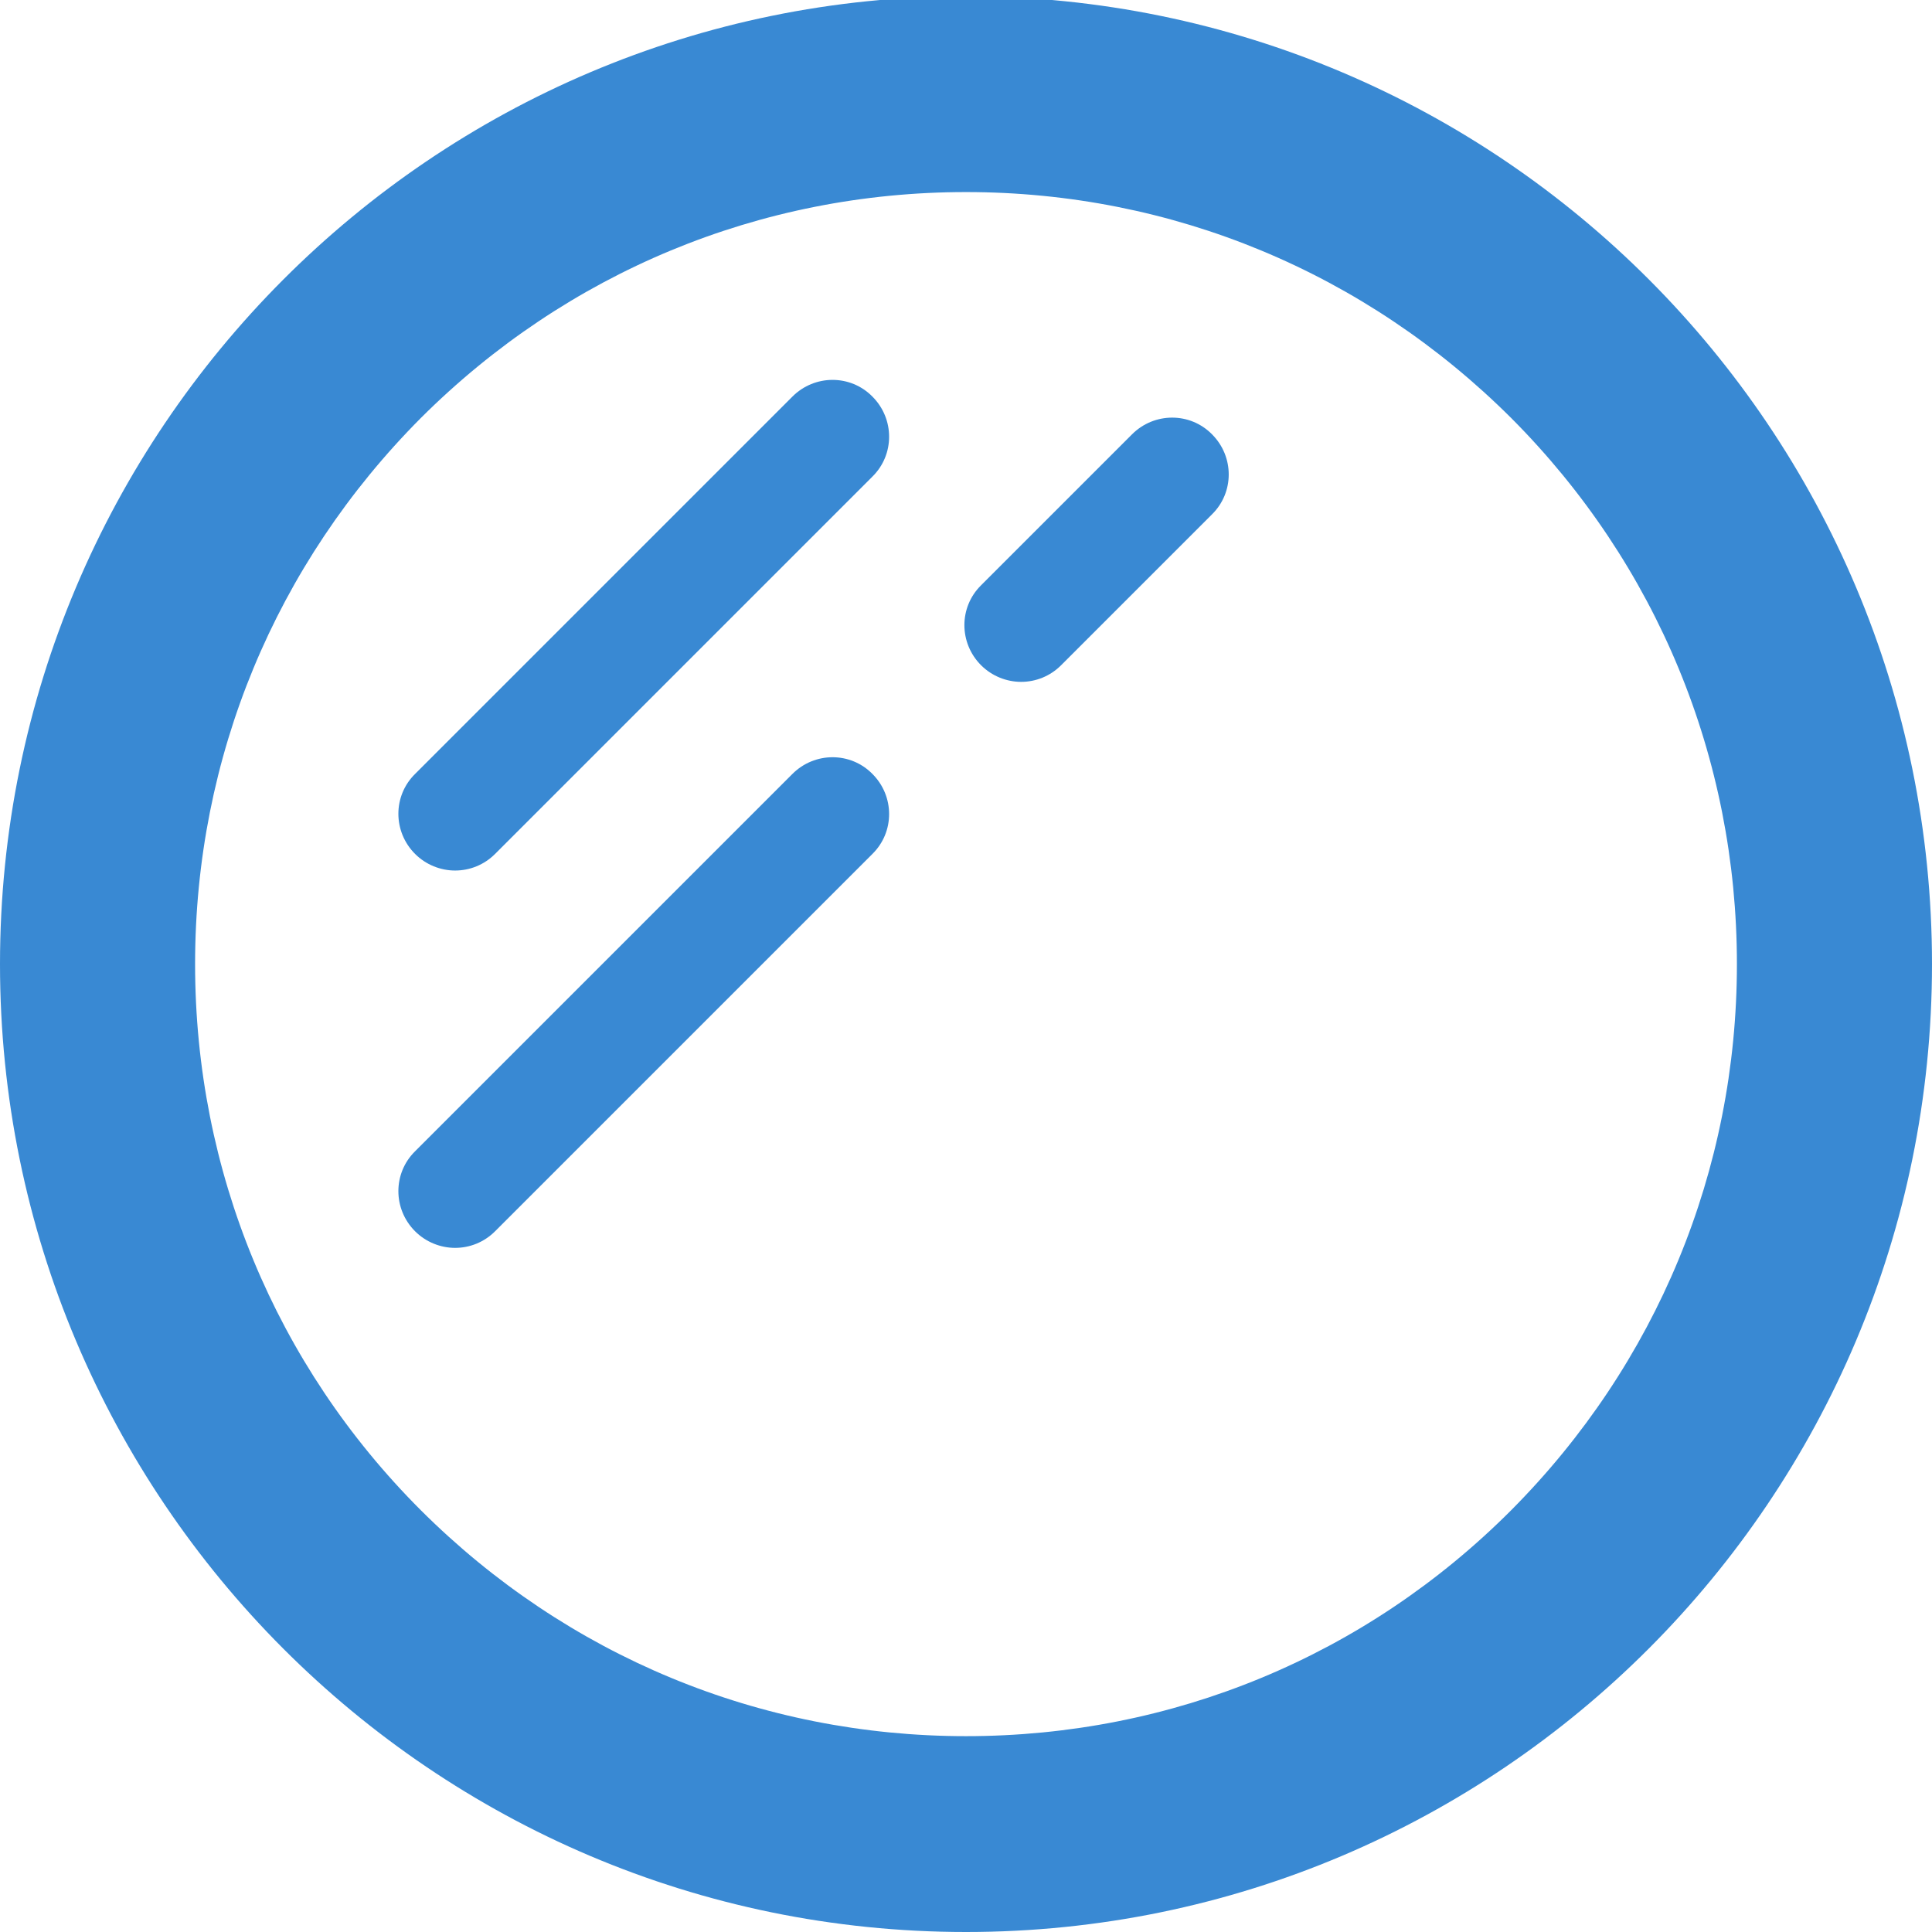
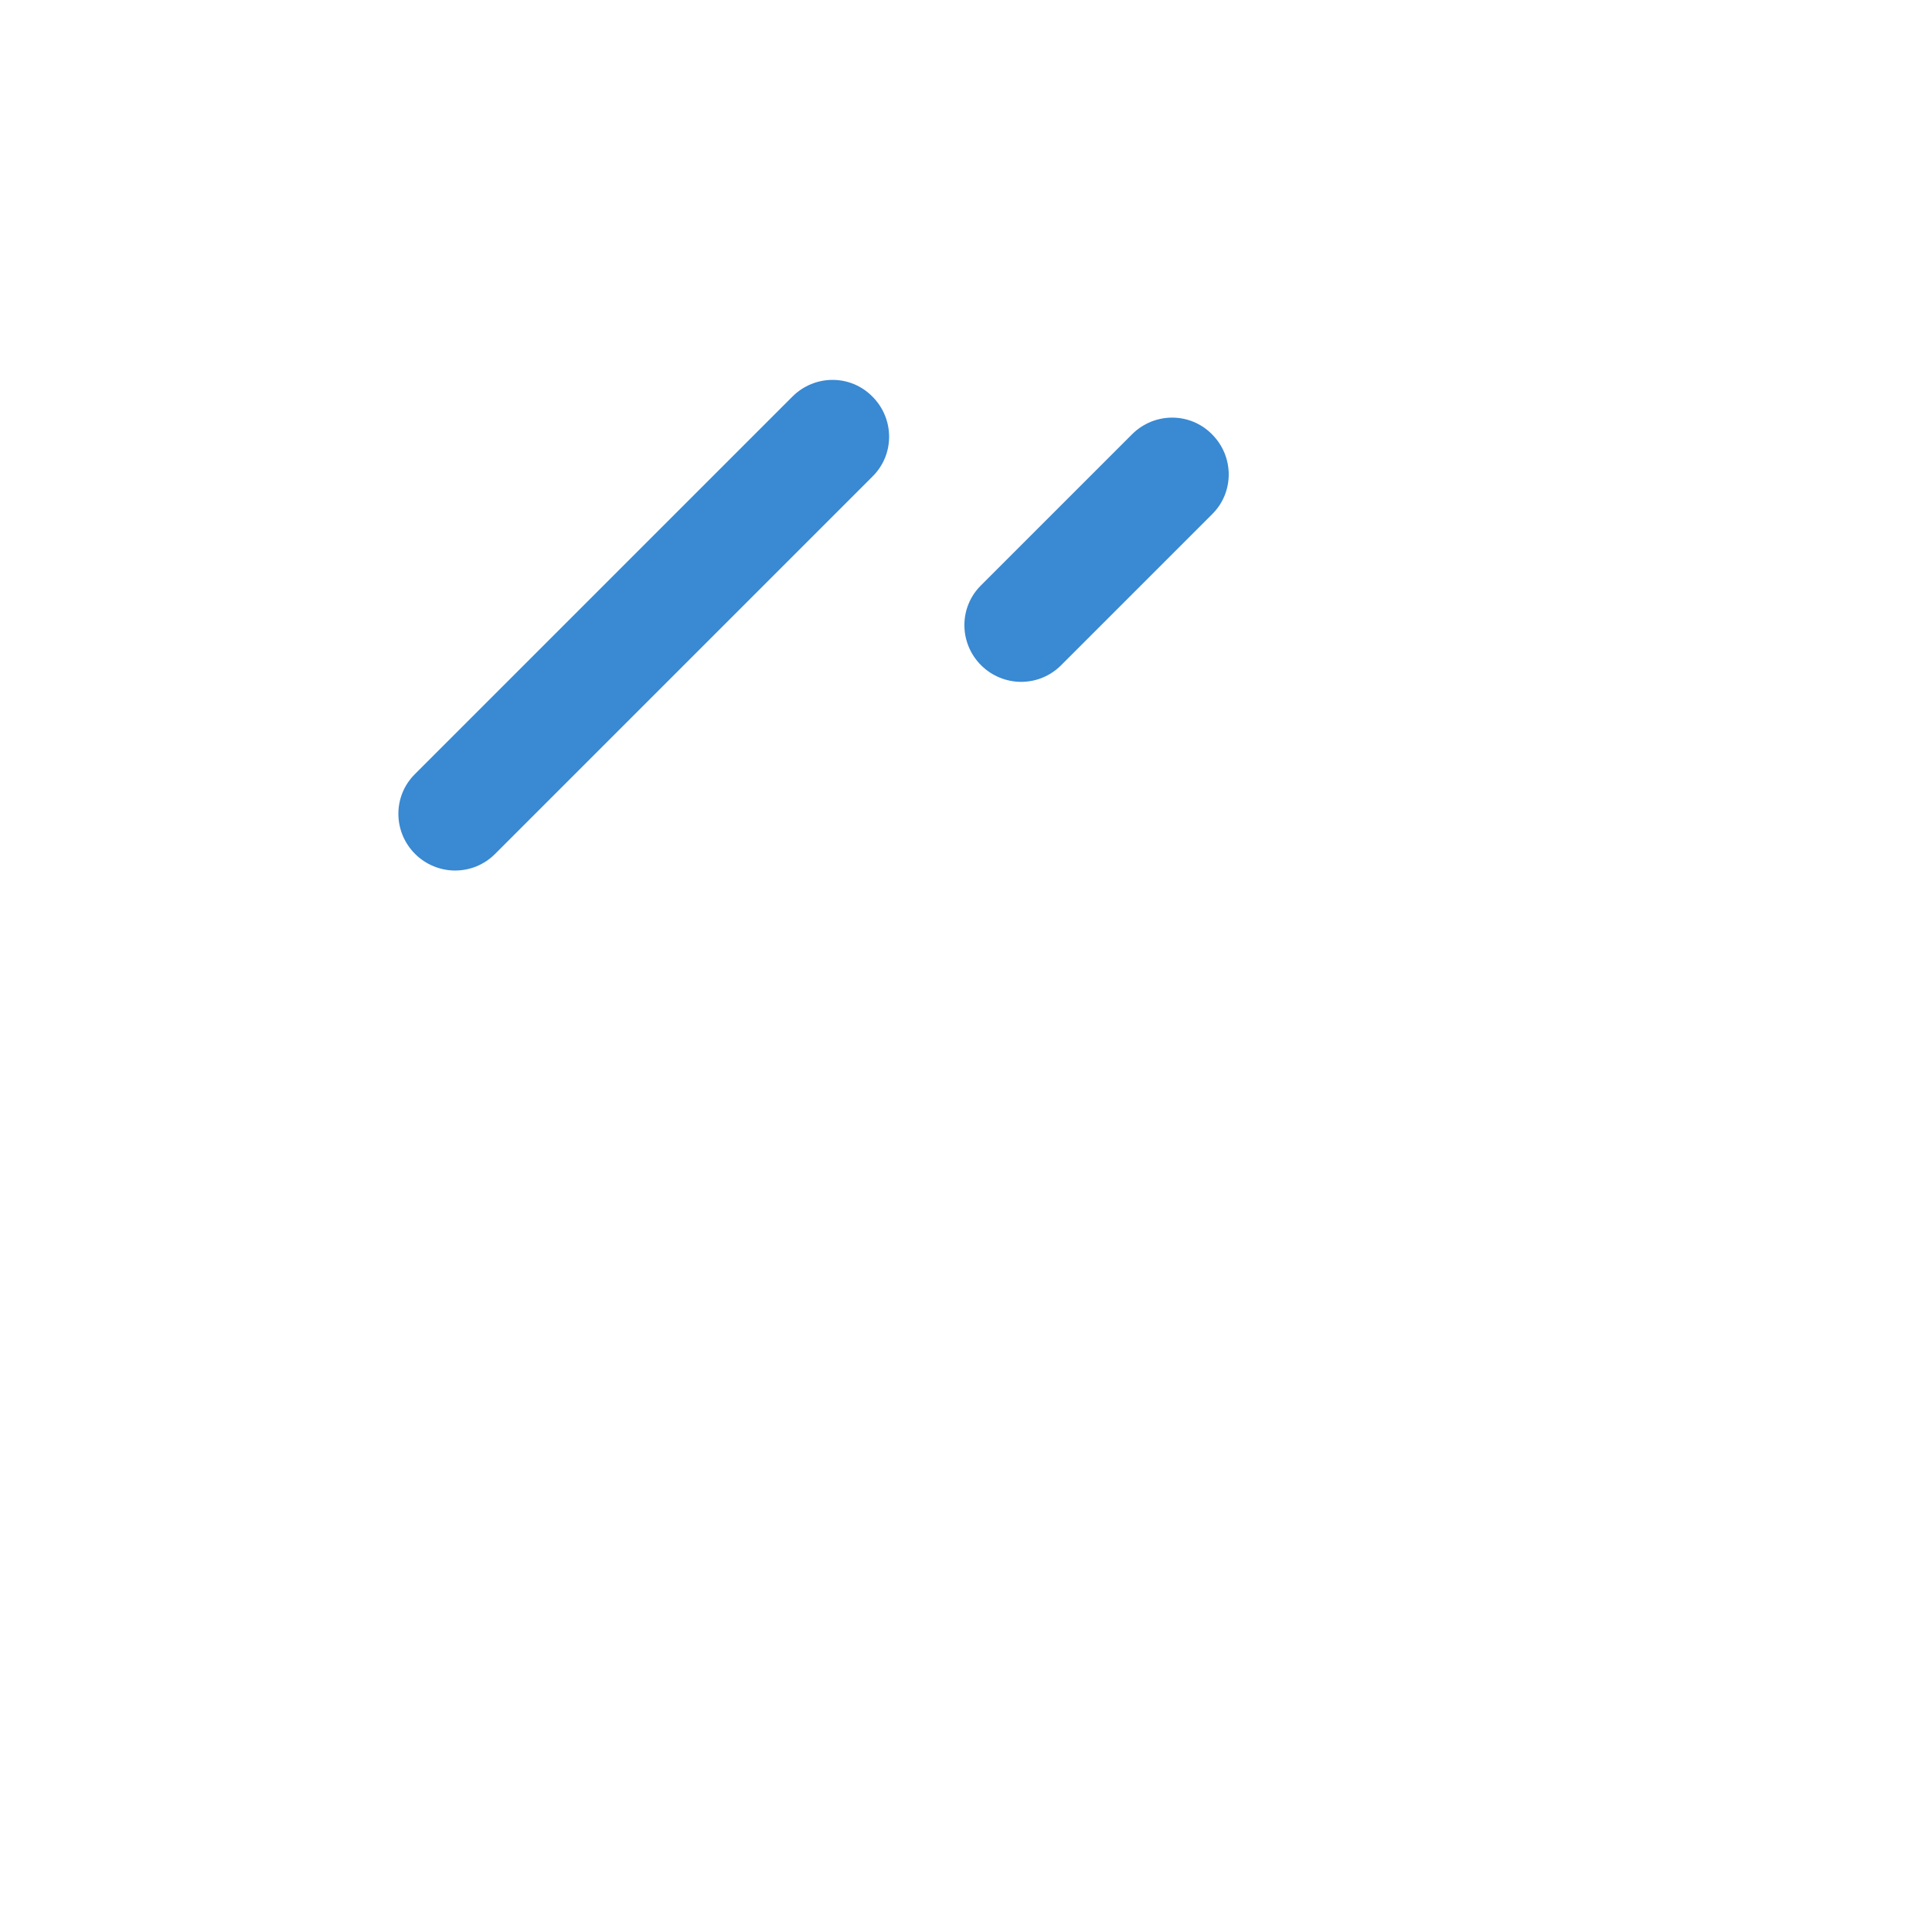
<svg xmlns="http://www.w3.org/2000/svg" version="1.1" id="Vrstva_1" x="0px" y="0px" viewBox="0 0 512 512" style="enable-background:new 0 0 512 512;" xml:space="preserve">
  <style type="text/css">
	.st0{fill:#3989D3;}
</style>
  <g>
-     <path class="st0" d="M256,50.9c54.6,0,105.8,21.3,144.5,59.9c38.6,38.7,59.8,90.1,59.8,144.7s-21.3,106-59.8,144.7   c-38.6,38.7-89.9,59.9-144.5,59.9s-105.8-21.3-144.5-59.9C73,361.7,51.7,310.3,51.7,255.5s21.3-106,59.8-144.7   C150.2,72.2,201.4,50.9,256,50.9 M256-1C114.7-1,0,113.9,0,255.5S114.7,512,256,512s256-114.9,256-256.5S397.5-1,256-1L256-1z" />
-   </g>
+     </g>
  <g>
    <path class="st0" d="M120.6,230.7c-3.8,0-7.7-1.5-10.6-4.4c-5.9-5.9-5.9-15.4,0-21.2l100-100c5.9-5.9,15.4-5.9,21.2,0   c5.9,5.9,5.9,15.4,0,21.2l-100,100C128.3,229.2,124.5,230.7,120.6,230.7z" />
  </g>
  <g>
-     <path class="st0" d="M120.6,330.7c-3.8,0-7.7-1.5-10.6-4.4c-5.9-5.9-5.9-15.4,0-21.2l100-100c5.9-5.9,15.4-5.9,21.2,0   c5.9,5.9,5.9,15.4,0,21.2l-100,100C128.3,329.2,124.5,330.7,120.6,330.7z" />
-   </g>
+     </g>
  <g>
    <path class="st0" d="M270.6,180.7c-3.8,0-7.7-1.5-10.6-4.4c-5.9-5.9-5.9-15.4,0-21.2l40-40c5.9-5.9,15.4-5.9,21.2,0   c5.9,5.9,5.9,15.4,0,21.2l-40,40C278.3,179.2,274.5,180.7,270.6,180.7z" />
  </g>
</svg>